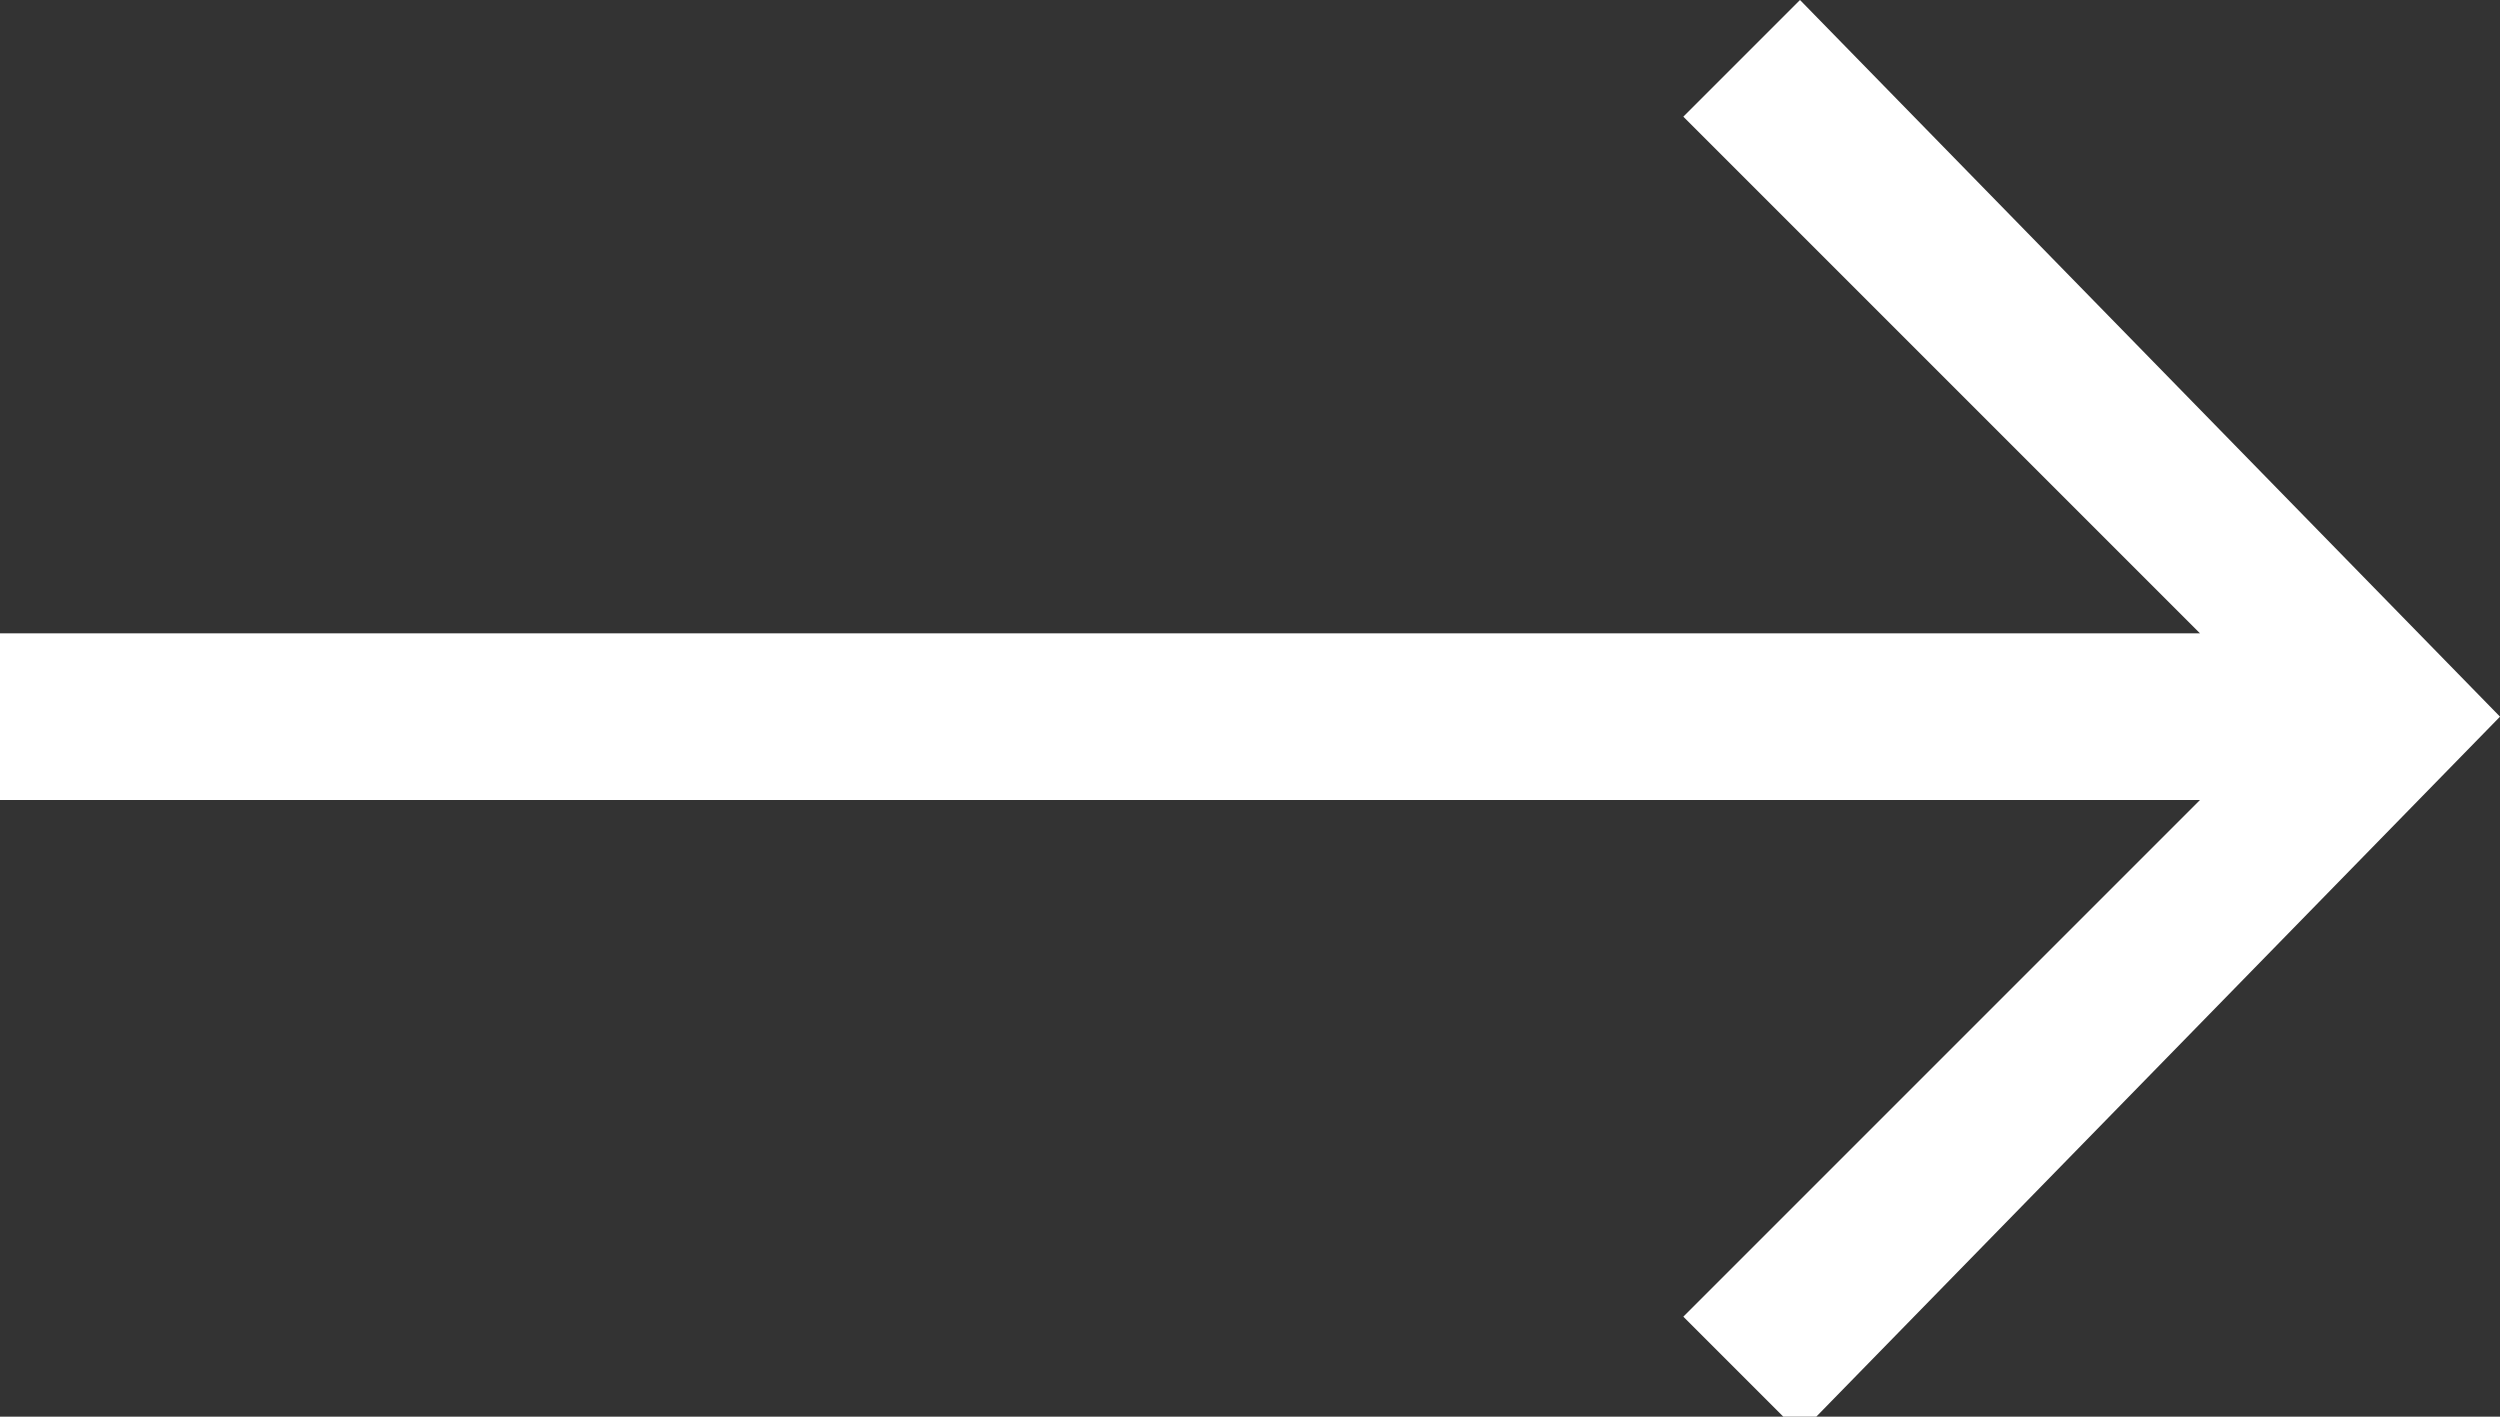
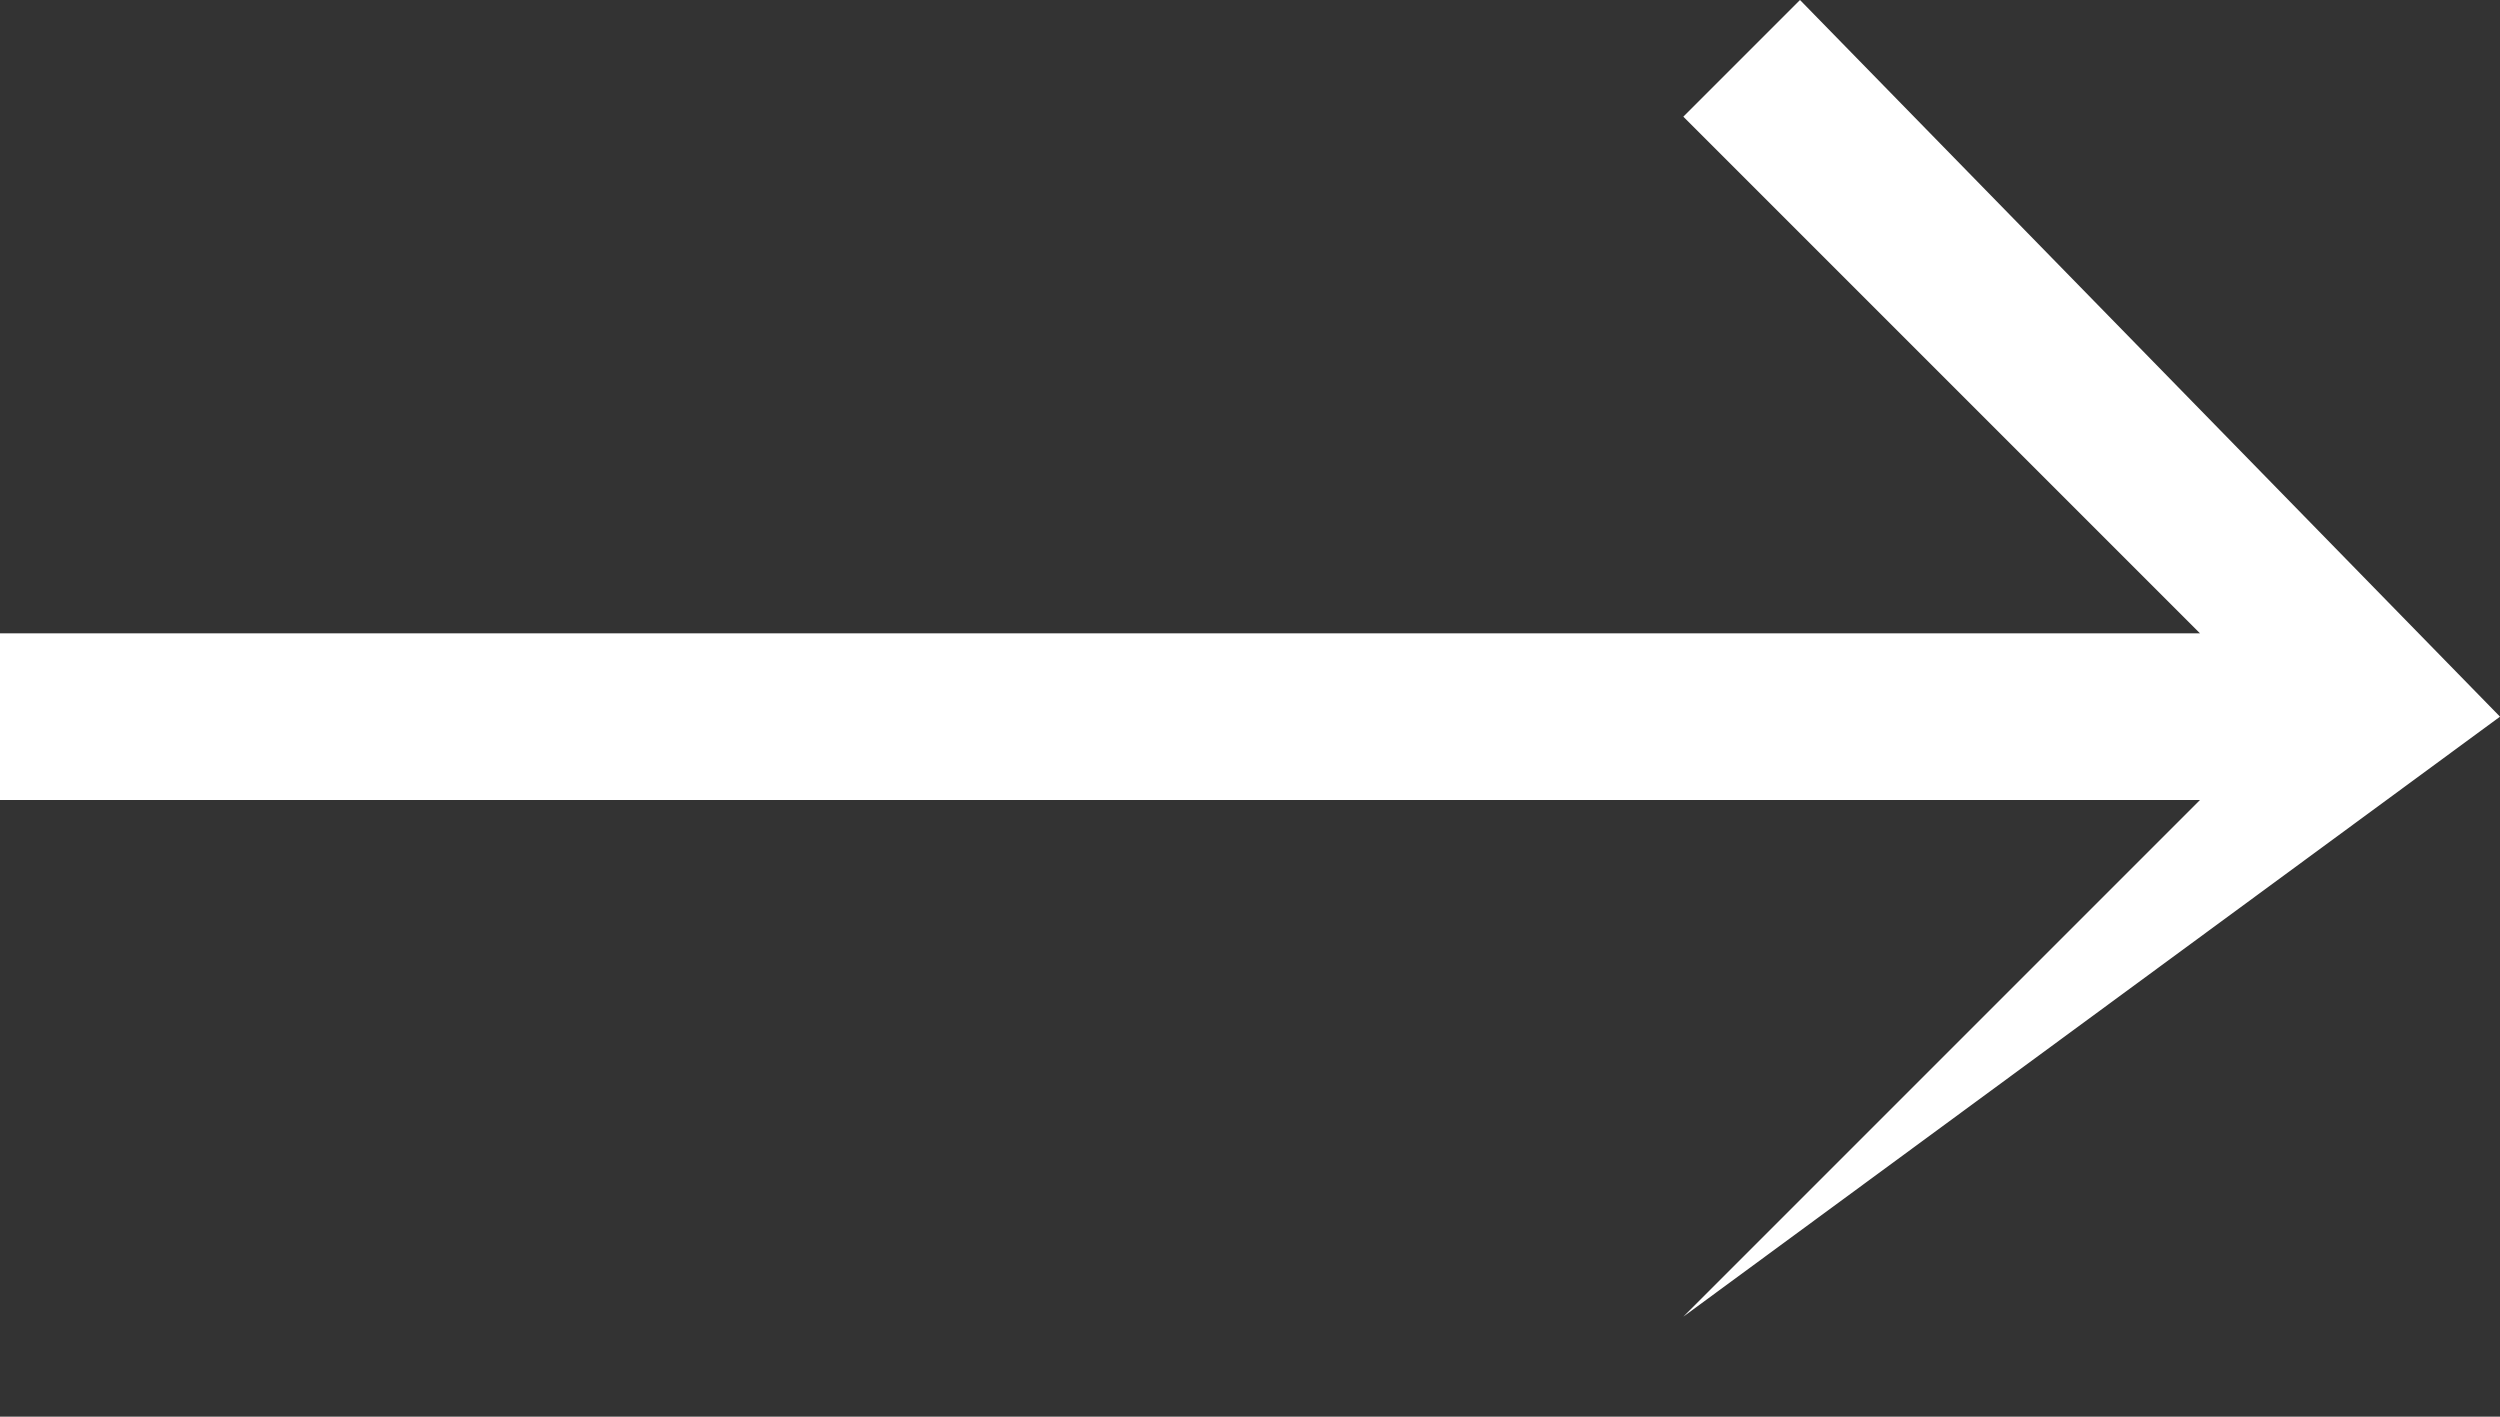
<svg xmlns="http://www.w3.org/2000/svg" version="1.1" id="圖層_1" x="0px" y="0px" viewBox="0 0 15 8.5" style="enable-background:new 0 0 15 8.5;" xml:space="preserve" width="15px">
  <rect x="0" y="0" width="15" height="8.5" fill="#333333" stroke="none" />
  <style type="text/css">
	.st0{fill:#FFFFFF;}
</style>
-   <path class="st0" d="M10.1,0.7l3.1,3.1H0v1h13.2l-3.1,3.1l0.7,0.7L15,4.3L10.8,0L10.1,0.7z" />
+   <path class="st0" d="M10.1,0.7l3.1,3.1H0v1h13.2l-3.1,3.1L15,4.3L10.8,0L10.1,0.7z" />
</svg>